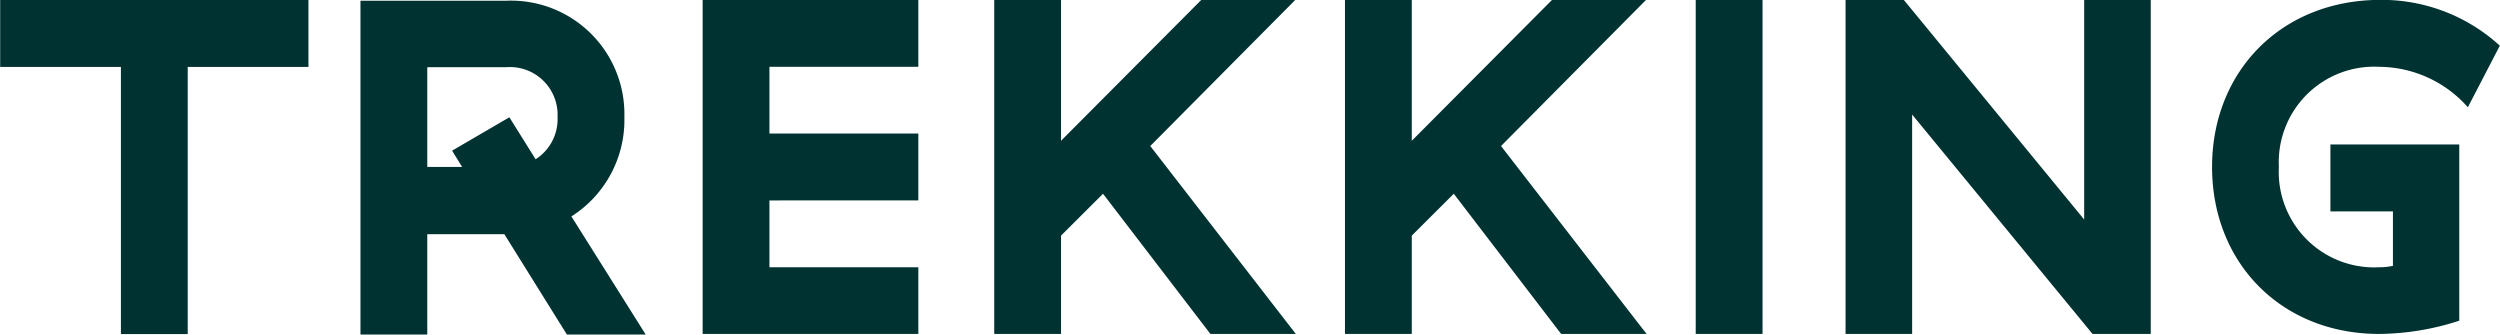
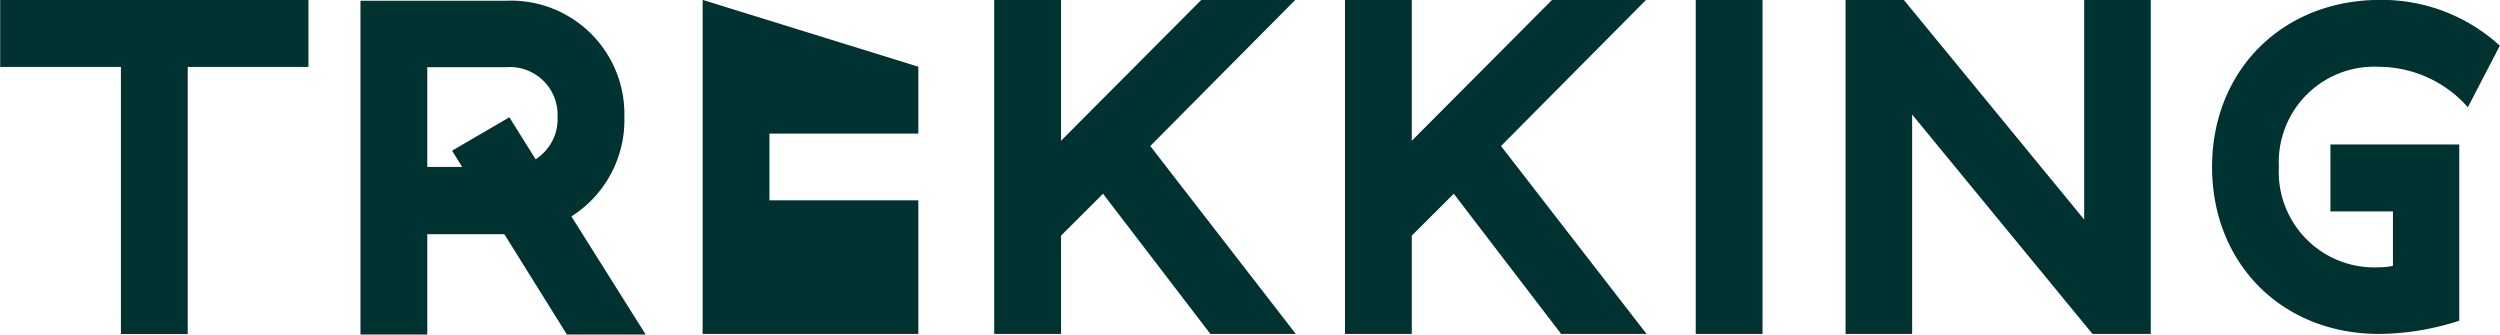
<svg xmlns="http://www.w3.org/2000/svg" width="73.91mm" height="9.89mm" viewBox="0 0 209.52 28.04">
  <title>アセット 2</title>
  <g id="f23f743b-c9d3-49d6-821b-2e36778a7b0a" data-name="レイヤー 2">
    <g id="ec33bcac-dcfe-4e32-a456-1ab39dd4449d" data-name="レイヤー 1">
-       <path d="M219.58-2986.45v-5.61H193.74v5.61h10.12v22.39h5.6v-22.39ZM241.26-2964l6.6,0-6.24-9.92a9.56,9.56,0,0,0,4.44-8.31,9.51,9.51,0,0,0-9.88-9.77H223.94v28h5.6v-8.43H236l5.28,8.47Zm-11.72-14.07v-8.36h6.64a4,4,0,0,1,4.28,4.16,4,4,0,0,1-1.84,3.56l-2.2-3.52-4.8,2.8.84,1.36Zm23.08-14v28H270.7v-5.59H258.22v-5.6H270.7v-5.61H258.22v-5.59H270.7v-5.61Zm42.6,28h7.12l-12.2-15.75,12.16-12.25h-7.88l-11.76,11.81v-11.81h-5.6v28h5.6v-8.24l3.52-3.51,9,11.75Zm29.4,0h7.12l-12.2-15.75,12.16-12.25h-7.88l-11.76,11.81v-11.81h-5.6v28h5.6v-8.24l3.52-3.51,9,11.75Zm11.24-28v28h5.6v-28Zm32.56,0v18.41l-15.12-18.41h-4.88v28H354v-18.39l15.12,18.39H374v-28Zm10.72,14c0,8.08,5.84,14,14,14a22.11,22.11,0,0,0,6.72-1.11v-14.77H389.06v5.61h5.24v4.56a4.81,4.81,0,0,1-1.12.12,8,8,0,0,1-8.44-8.41,8,8,0,0,1,8.4-8.39,10,10,0,0,1,7.44,3.39l2.68-5.16a14.66,14.66,0,0,0-10-3.84c-8.32,0-14.12,6-14.12,14Z" transform="translate(-193.74 2992.06)" style="fill:#003232" />
+       <path d="M219.58-2986.45v-5.61H193.74v5.61h10.12v22.39h5.6v-22.39ZM241.26-2964l6.6,0-6.24-9.92a9.56,9.56,0,0,0,4.44-8.31,9.51,9.51,0,0,0-9.88-9.77H223.94v28h5.6v-8.43H236l5.28,8.47Zm-11.72-14.07v-8.36h6.64a4,4,0,0,1,4.28,4.16,4,4,0,0,1-1.84,3.56l-2.2-3.52-4.8,2.8.84,1.36Zm23.08-14v28H270.7v-5.59H258.22H270.7v-5.61H258.22v-5.59H270.7v-5.61Zm42.6,28h7.12l-12.2-15.75,12.16-12.25h-7.88l-11.76,11.81v-11.81h-5.6v28h5.6v-8.24l3.52-3.51,9,11.75Zm29.4,0h7.12l-12.2-15.75,12.16-12.25h-7.88l-11.76,11.81v-11.81h-5.6v28h5.6v-8.24l3.52-3.51,9,11.75Zm11.24-28v28h5.6v-28Zm32.56,0v18.41l-15.12-18.41h-4.88v28H354v-18.39l15.12,18.39H374v-28Zm10.72,14c0,8.08,5.84,14,14,14a22.11,22.11,0,0,0,6.72-1.11v-14.77H389.06v5.61h5.24v4.56a4.81,4.81,0,0,1-1.12.12,8,8,0,0,1-8.44-8.41,8,8,0,0,1,8.4-8.39,10,10,0,0,1,7.44,3.39l2.68-5.16a14.66,14.66,0,0,0-10-3.84c-8.32,0-14.12,6-14.12,14Z" transform="translate(-193.74 2992.06)" style="fill:#003232" />
    </g>
  </g>
</svg>